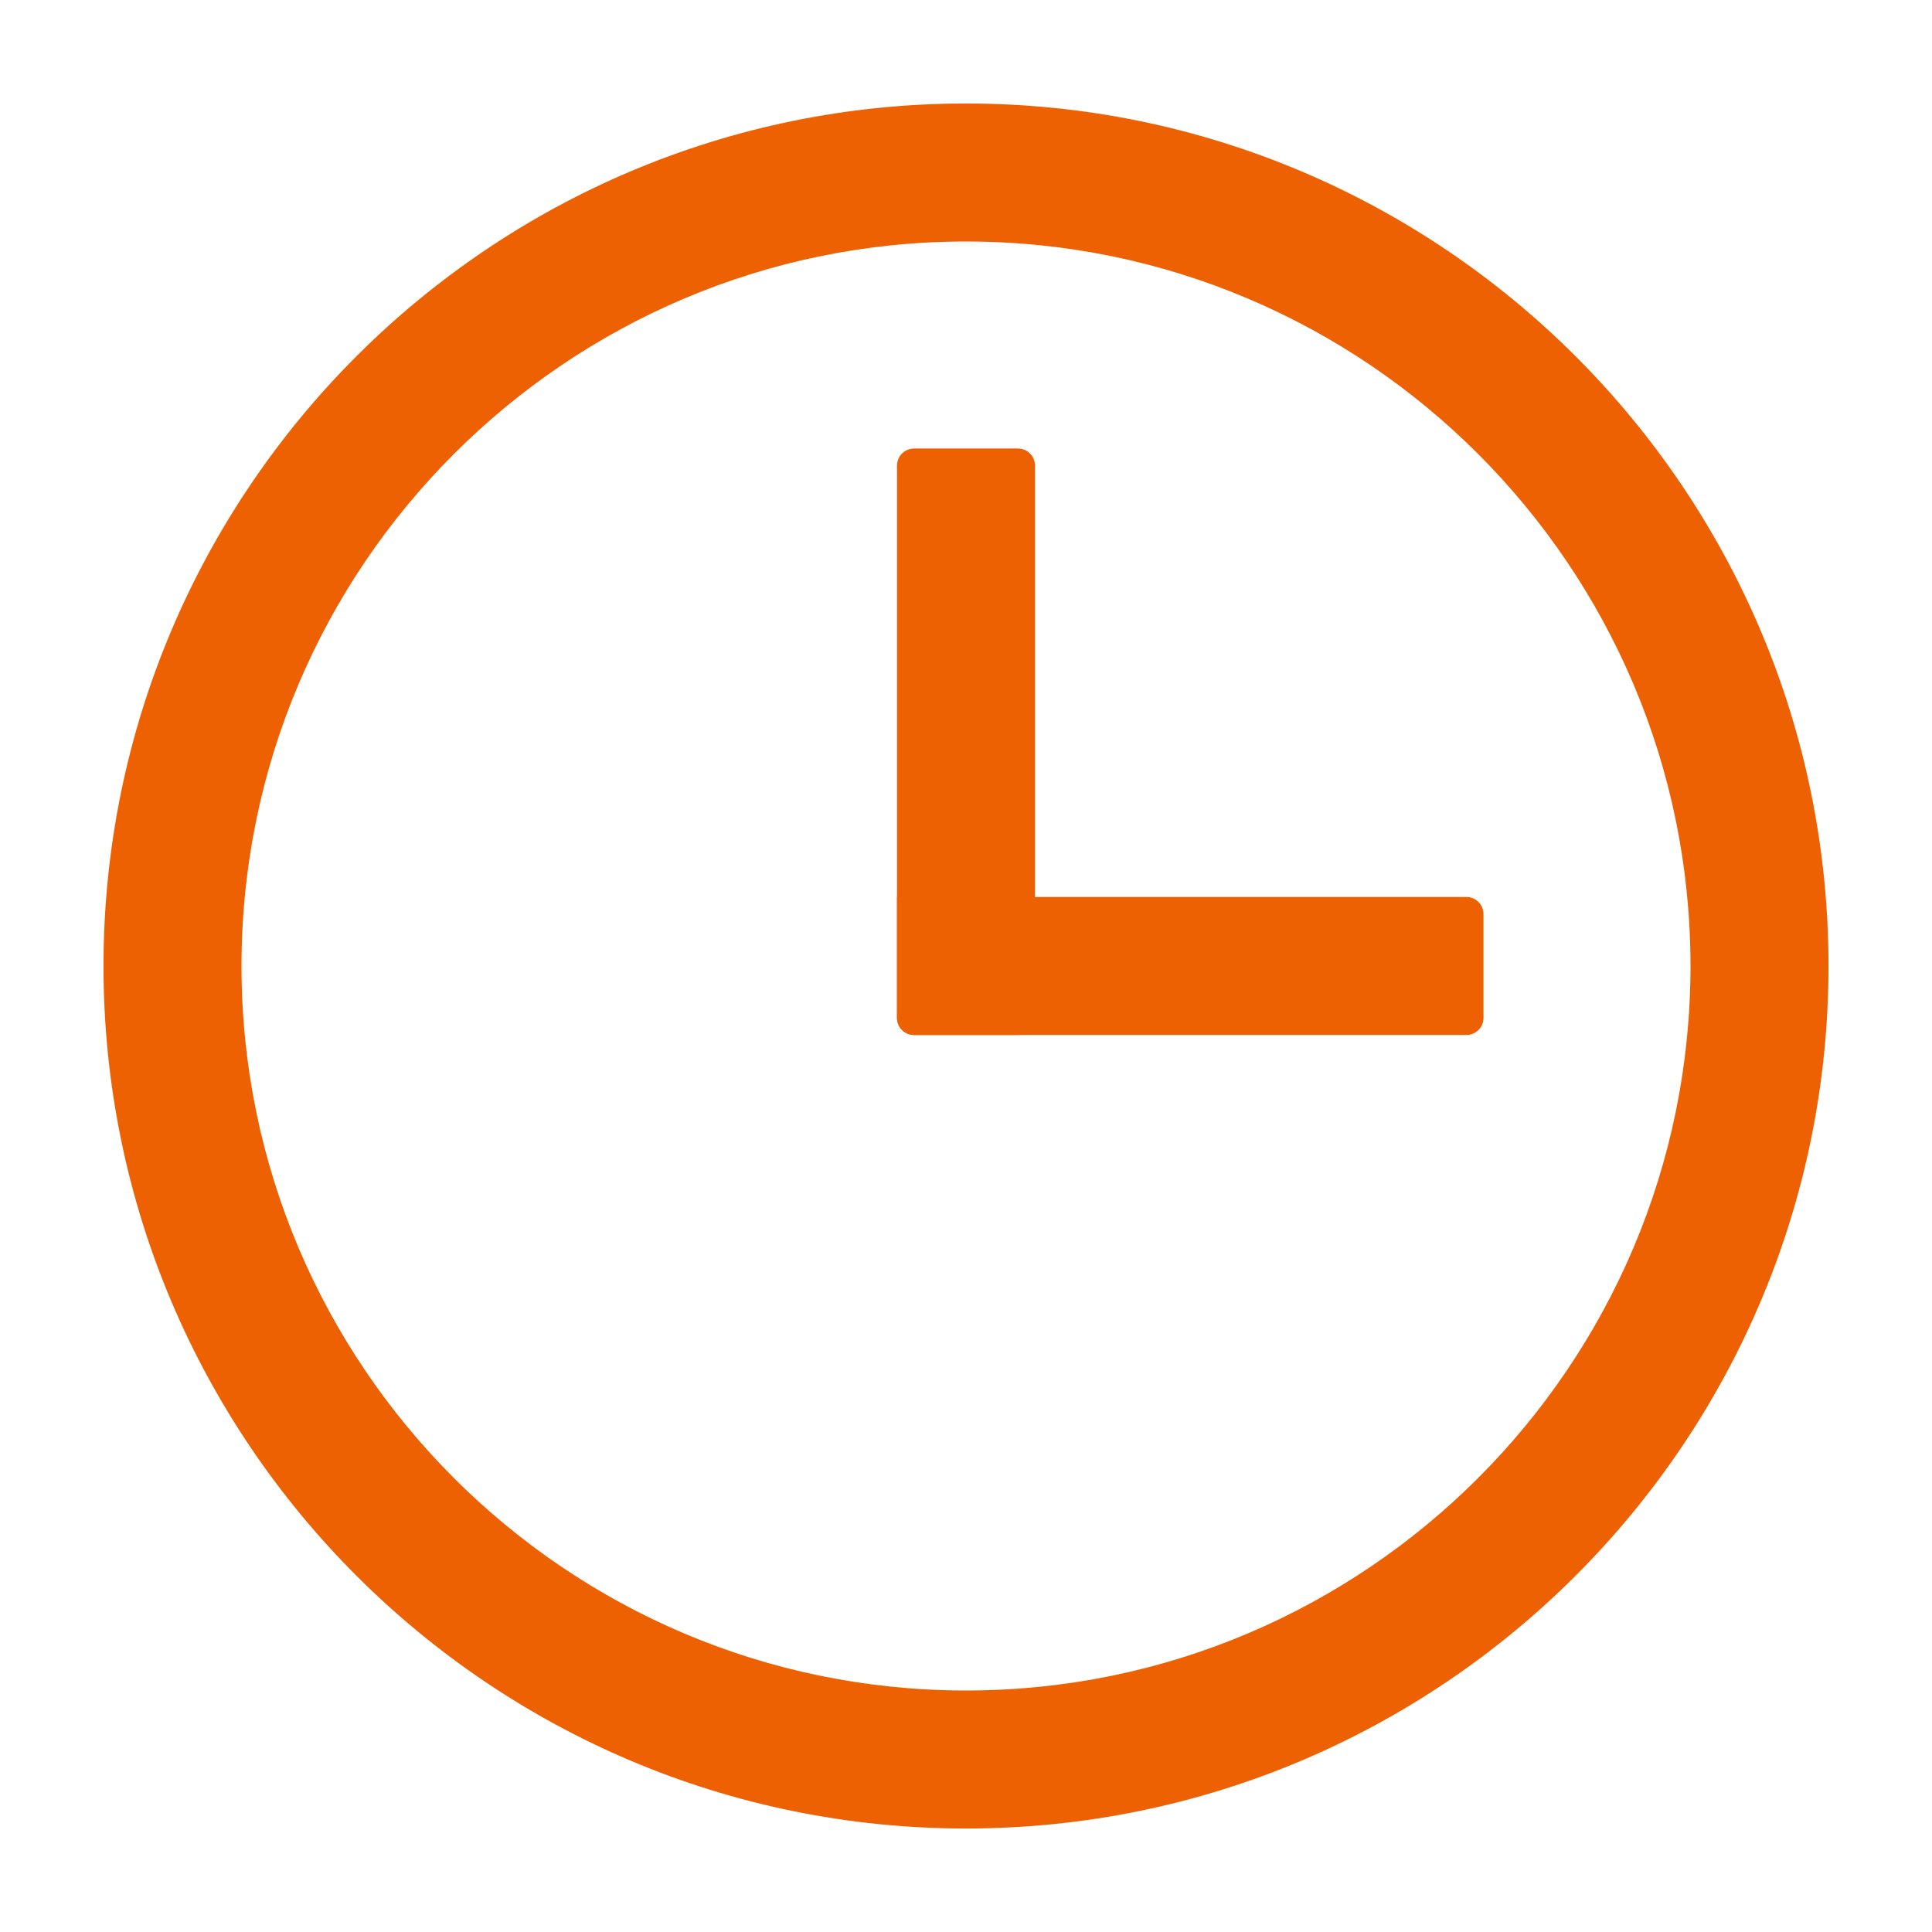
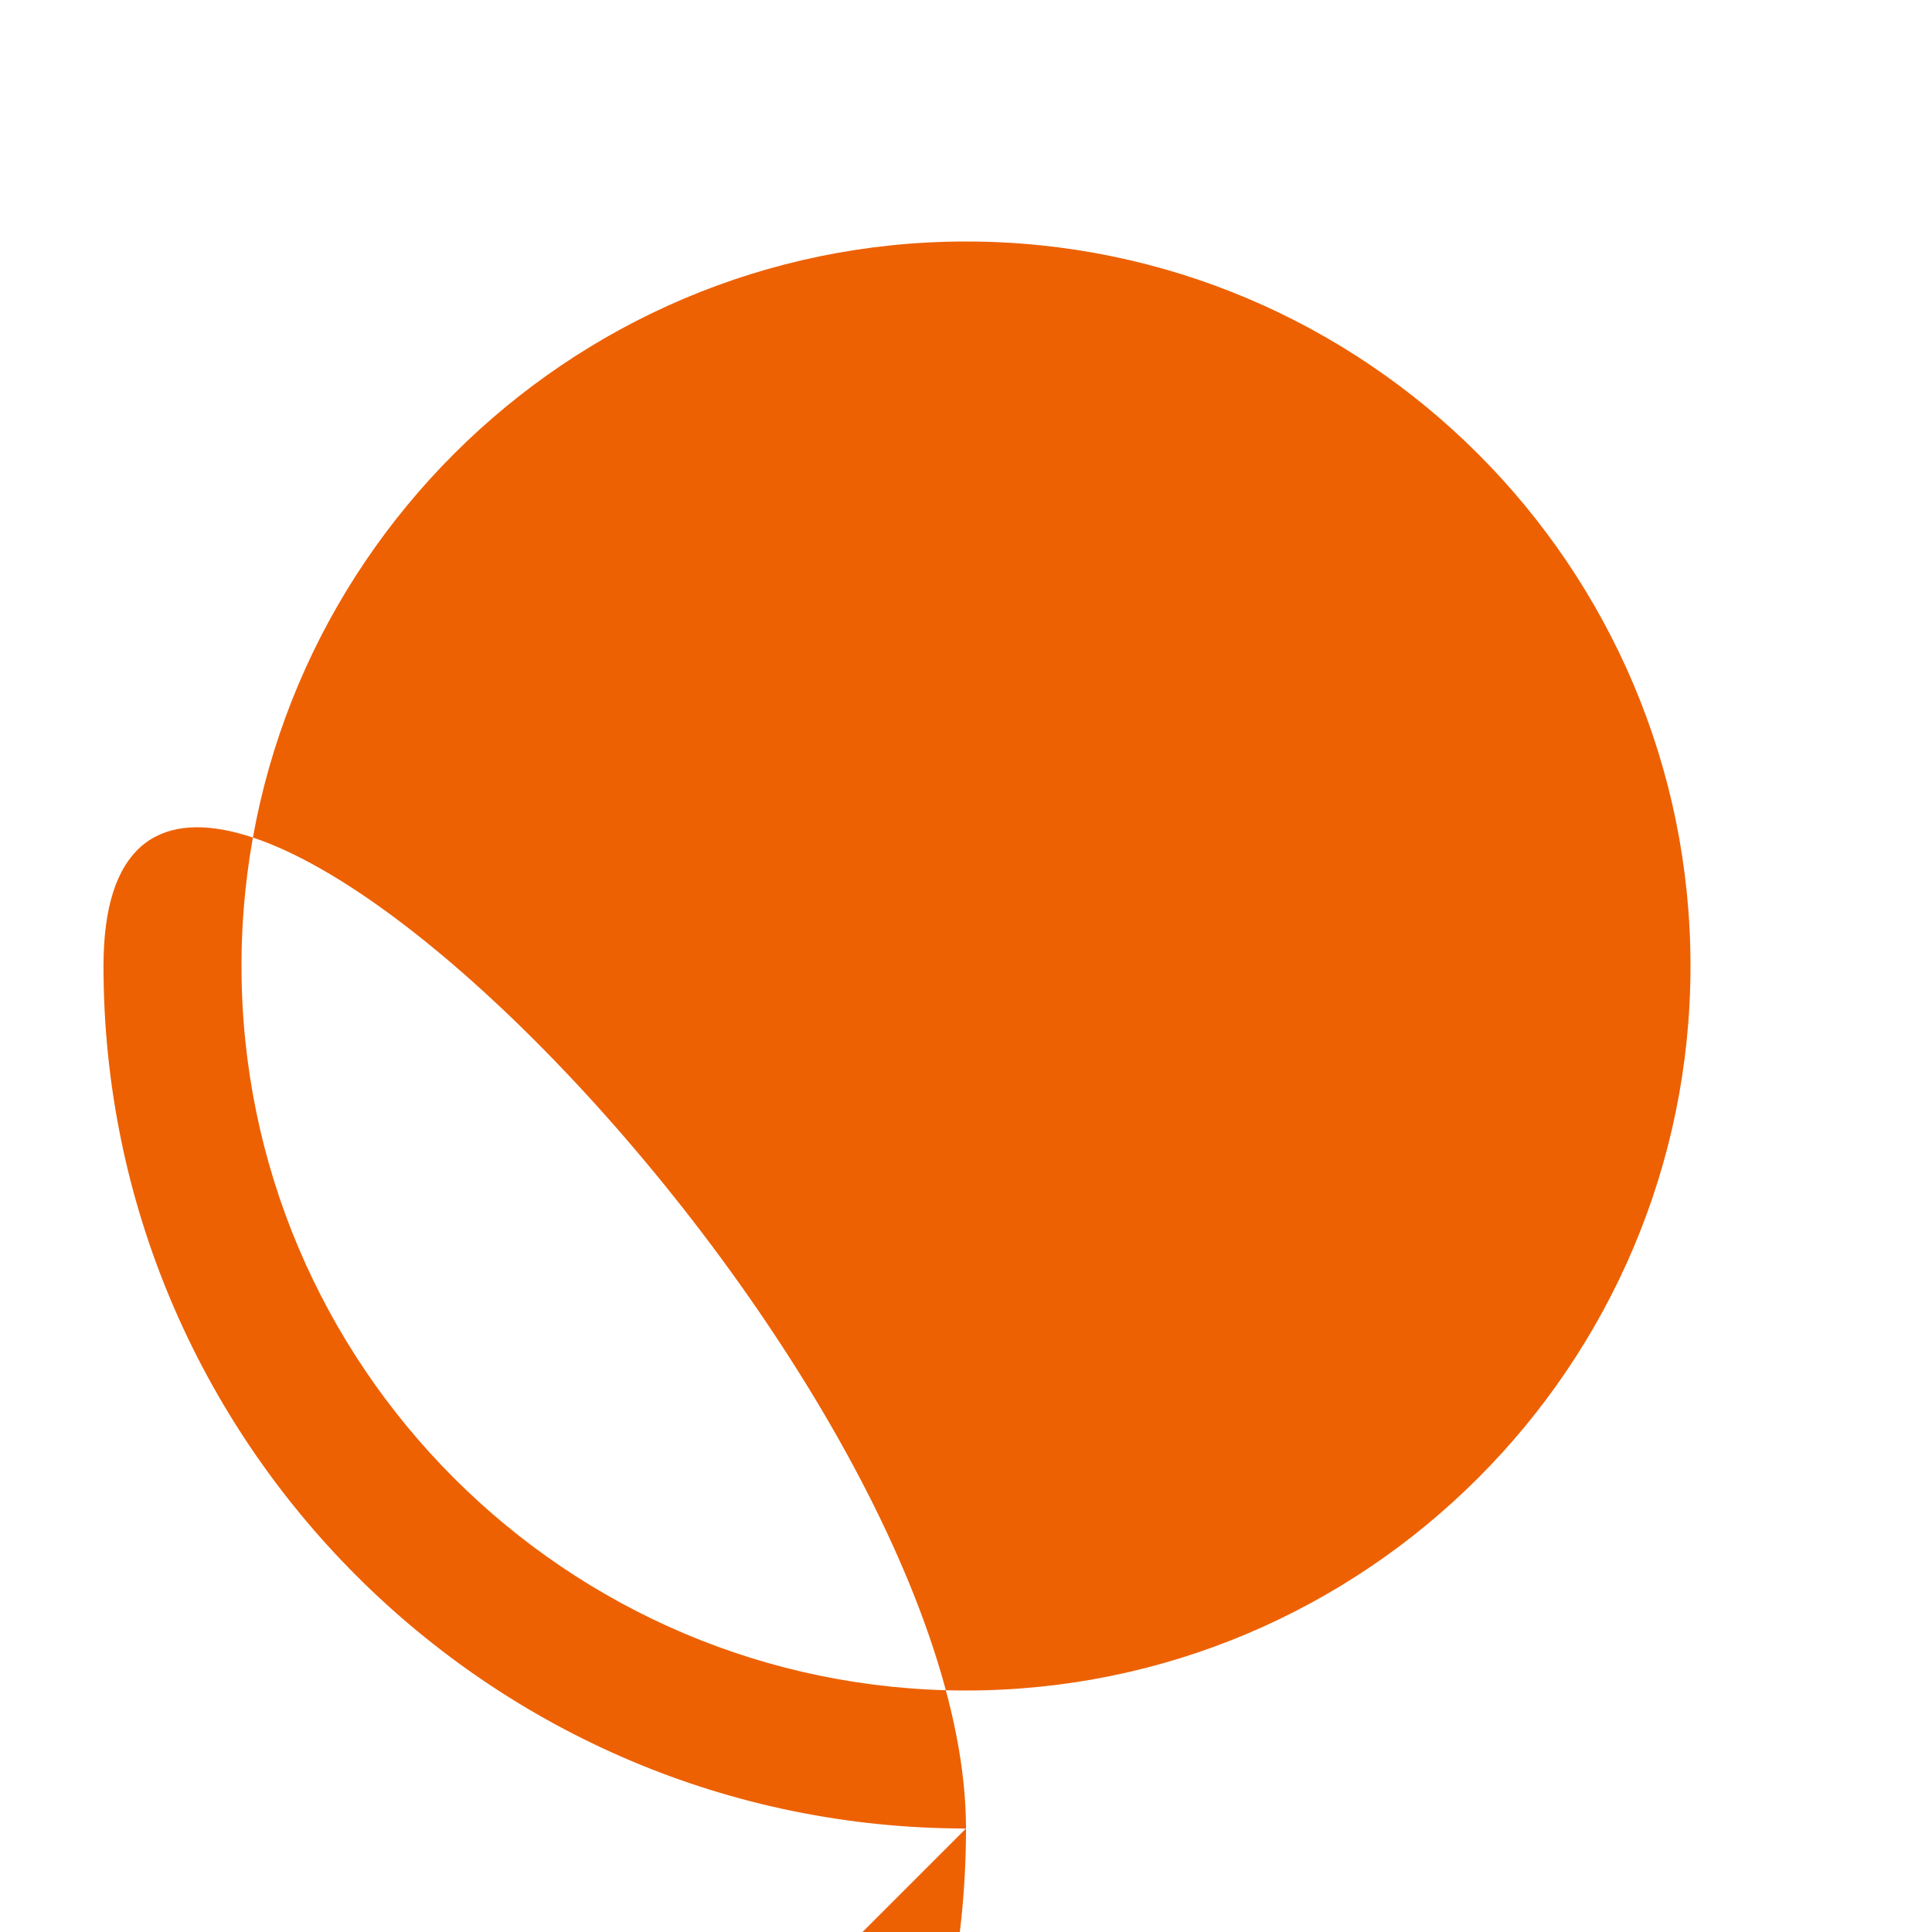
<svg xmlns="http://www.w3.org/2000/svg" width="56" height="56" viewBox="0 0 56 56">
  <style>@media(forced-colors:active){@media(prefers-color-scheme:dark){[fill]:not([fill="none"]){fill:#fff!important}}@media(prefers-color-scheme:light){[fill]:not([fill="none"]){fill:#000!important}}}</style>
-   <path d="m28,53c-13.79,0-25-11.21-25-25S14.21,3,28,3s25,11.21,25,25-11.21,25-25,25Zm0-46c-11.58,0-21,9.42-21,21s9.42,21,21,21,21-9.42,21-21S39.58,7,28,7Z" fill="#ed6103" />
+   <path d="m28,53c-13.79,0-25-11.21-25-25s25,11.21,25,25-11.21,25-25,25Zm0-46c-11.58,0-21,9.42-21,21s9.42,21,21,21,21-9.42,21-21S39.58,7,28,7Z" fill="#ed6103" />
  <path d="m26,29.5c0,.28.22.5.5.5h16c.28,0,.5-.22.5-.5v-3c0-.28-.22-.5-.5-.5h-16.5v3.5Z" fill="#ed6103" />
-   <path d="m29.5,13h-3c-.28,0-.5.22-.5.5v13s0,3,0,3c0,.28.22.5.5.5h3c.28,0,.5-.22.5-.5v-16c0-.28-.22-.5-.5-.5Z" fill="#ed6103" />
</svg>